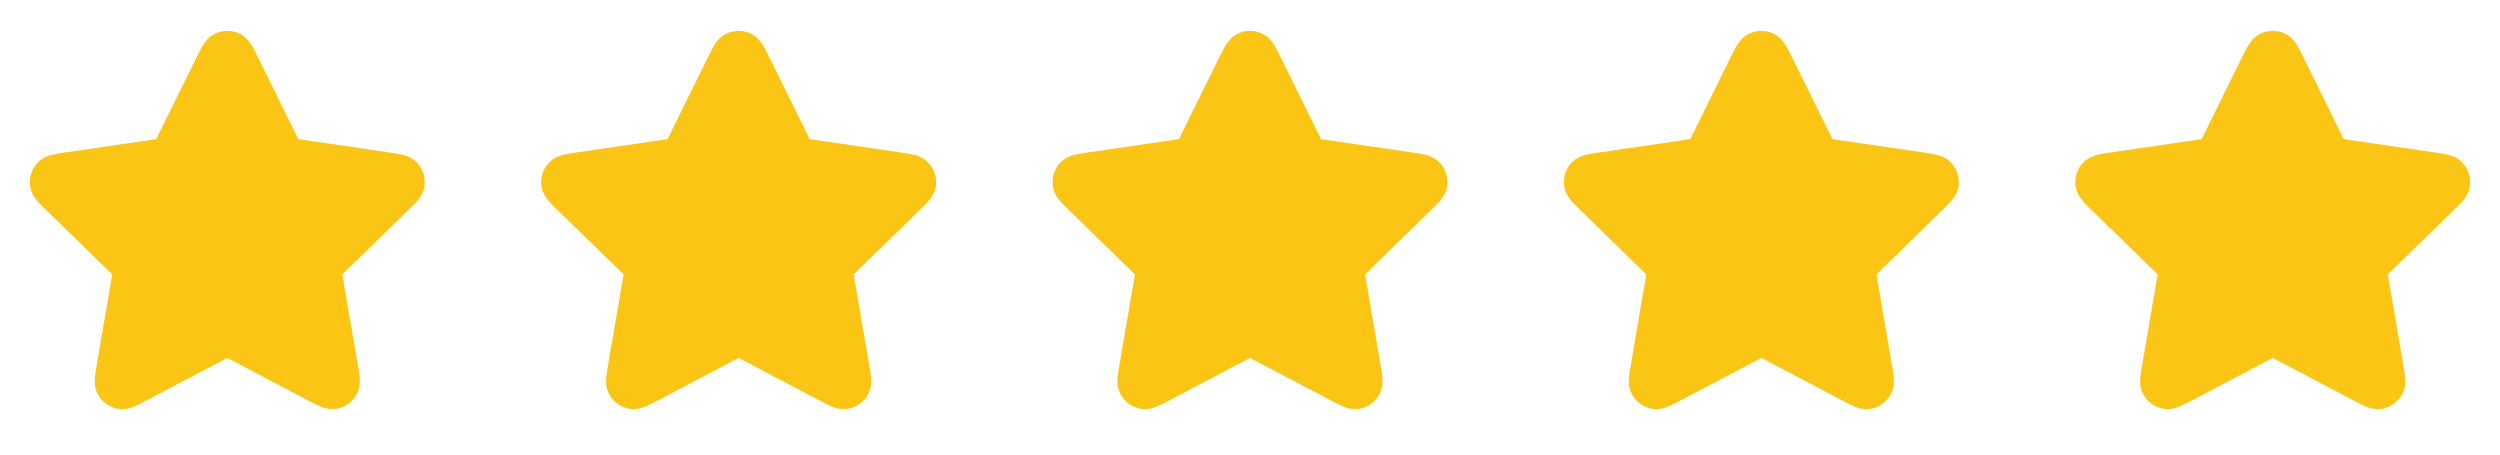
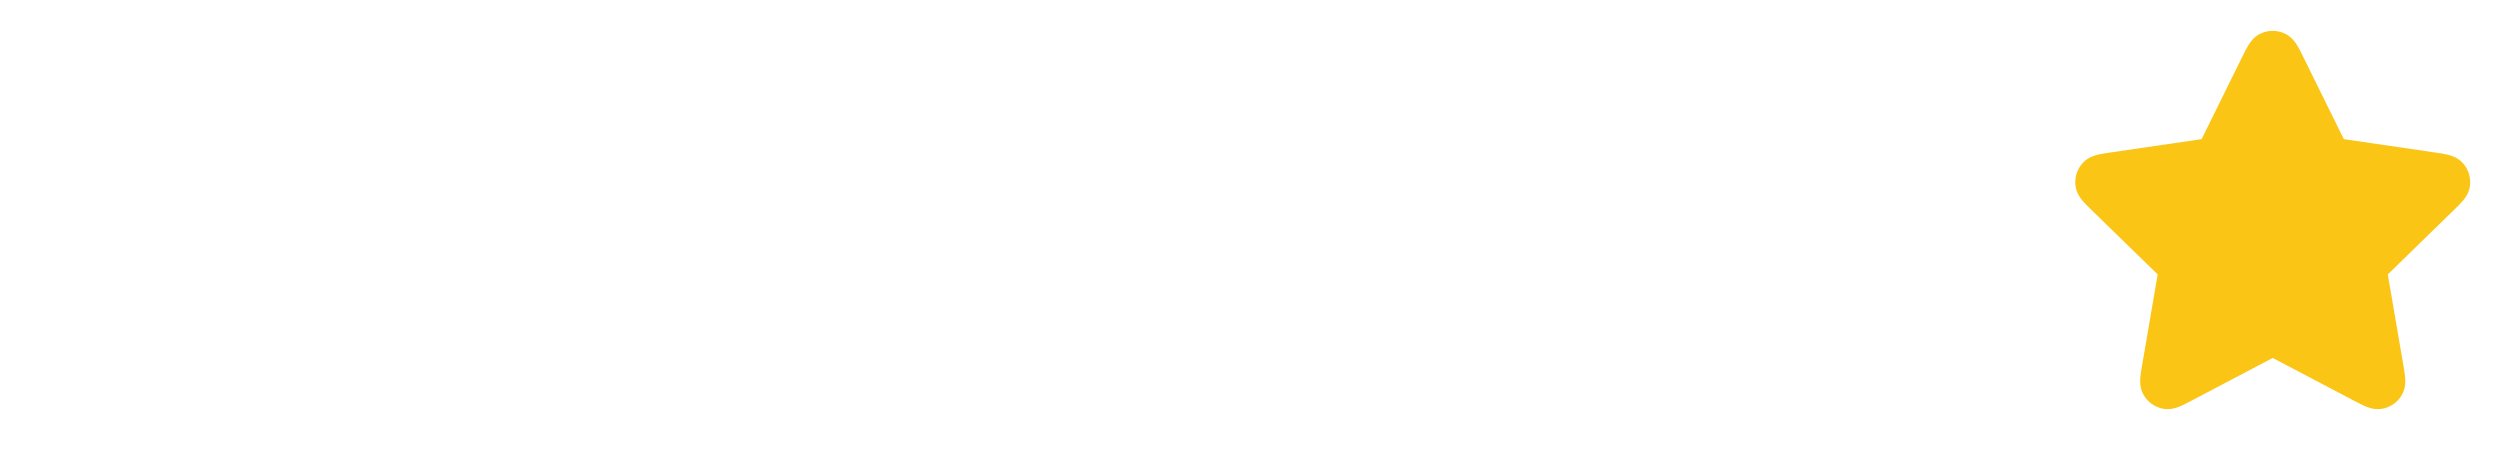
<svg xmlns="http://www.w3.org/2000/svg" width="132" height="24" viewBox="0 0 132 24" fill="none">
-   <path d="M12.646 1.776C12.237 1.581 11.763 1.581 11.354 1.776C11.001 1.944 10.807 2.236 10.709 2.397C10.607 2.563 10.503 2.774 10.402 2.979L8.246 7.347L3.424 8.052C3.197 8.085 2.964 8.119 2.775 8.164C2.592 8.208 2.254 8.303 1.985 8.587C1.674 8.915 1.528 9.367 1.587 9.815C1.638 10.203 1.856 10.478 1.978 10.621C2.105 10.768 2.273 10.932 2.438 11.092L5.926 14.49L5.103 19.288C5.064 19.514 5.024 19.746 5.008 19.94C4.994 20.127 4.979 20.478 5.166 20.822C5.382 21.22 5.766 21.498 6.211 21.581C6.595 21.652 6.925 21.53 7.098 21.458C7.278 21.384 7.486 21.274 7.689 21.167L12 18.9L16.311 21.167C16.514 21.274 16.722 21.384 16.902 21.458C17.076 21.53 17.405 21.652 17.789 21.581C18.234 21.498 18.618 21.22 18.834 20.822C19.021 20.478 19.006 20.127 18.992 19.94C18.976 19.746 18.936 19.514 18.898 19.288L18.075 14.49L21.562 11.092C21.727 10.932 21.895 10.768 22.022 10.621C22.144 10.478 22.362 10.203 22.413 9.815C22.472 9.367 22.326 8.915 22.015 8.587C21.746 8.303 21.408 8.208 21.225 8.164C21.036 8.119 20.803 8.085 20.576 8.052L15.754 7.347L13.599 2.98C13.497 2.774 13.393 2.563 13.291 2.397C13.193 2.236 12.999 1.944 12.646 1.776Z" fill="#FAC515" />
-   <path d="M39.646 1.776C39.237 1.581 38.763 1.581 38.355 1.776C38.001 1.944 37.807 2.236 37.709 2.397C37.607 2.563 37.503 2.774 37.401 2.979L35.246 7.347L30.424 8.052C30.197 8.085 29.964 8.119 29.775 8.164C29.592 8.208 29.254 8.303 28.985 8.587C28.674 8.915 28.528 9.367 28.587 9.815C28.638 10.203 28.856 10.478 28.978 10.621C29.105 10.768 29.273 10.932 29.438 11.092L32.925 14.49L32.102 19.288C32.064 19.514 32.024 19.746 32.008 19.94C31.994 20.127 31.979 20.478 32.166 20.822C32.382 21.22 32.766 21.498 33.211 21.581C33.595 21.652 33.925 21.53 34.098 21.458C34.278 21.384 34.486 21.274 34.689 21.167L39 18.9L43.311 21.167C43.514 21.274 43.722 21.384 43.902 21.458C44.075 21.53 44.405 21.652 44.789 21.581C45.234 21.498 45.618 21.22 45.834 20.822C46.021 20.478 46.006 20.127 45.992 19.94C45.976 19.746 45.936 19.514 45.898 19.288L45.075 14.49L48.562 11.092C48.727 10.932 48.895 10.768 49.022 10.621C49.144 10.478 49.362 10.203 49.413 9.815C49.472 9.367 49.326 8.915 49.015 8.587C48.746 8.303 48.408 8.208 48.225 8.164C48.036 8.119 47.803 8.085 47.576 8.052L42.754 7.347L40.599 2.98C40.497 2.774 40.393 2.563 40.291 2.397C40.193 2.236 39.999 1.944 39.646 1.776Z" fill="#FAC515" />
-   <path d="M66.646 1.776C66.237 1.581 65.763 1.581 65.355 1.776C65.001 1.944 64.807 2.236 64.709 2.397C64.607 2.563 64.503 2.774 64.401 2.979L62.246 7.347L57.424 8.052C57.197 8.085 56.964 8.119 56.775 8.164C56.592 8.208 56.254 8.303 55.985 8.587C55.674 8.915 55.528 9.367 55.587 9.815C55.638 10.203 55.856 10.478 55.978 10.621C56.105 10.768 56.273 10.932 56.438 11.092L59.925 14.49L59.102 19.288C59.064 19.514 59.024 19.746 59.008 19.94C58.994 20.127 58.979 20.478 59.166 20.822C59.382 21.22 59.766 21.498 60.211 21.581C60.595 21.652 60.925 21.53 61.098 21.458C61.278 21.384 61.486 21.274 61.689 21.167L66 18.9L70.311 21.167C70.514 21.274 70.722 21.384 70.902 21.458C71.076 21.53 71.405 21.652 71.789 21.581C72.234 21.498 72.618 21.22 72.834 20.822C73.021 20.478 73.006 20.127 72.992 19.94C72.976 19.746 72.936 19.514 72.897 19.288L72.075 14.49L75.562 11.092C75.727 10.932 75.895 10.768 76.022 10.621C76.144 10.478 76.362 10.203 76.413 9.815C76.472 9.367 76.326 8.915 76.015 8.587C75.746 8.303 75.408 8.208 75.225 8.164C75.036 8.119 74.803 8.085 74.576 8.052L69.754 7.347L67.599 2.98C67.497 2.774 67.393 2.563 67.291 2.397C67.193 2.236 66.999 1.944 66.646 1.776Z" fill="#FAC515" />
-   <path d="M93.646 1.776C93.237 1.581 92.763 1.581 92.355 1.776C92.001 1.944 91.807 2.236 91.709 2.397C91.607 2.563 91.503 2.774 91.401 2.979L89.246 7.347L84.424 8.052C84.197 8.085 83.964 8.119 83.775 8.164C83.592 8.208 83.254 8.303 82.985 8.587C82.674 8.915 82.528 9.367 82.587 9.815C82.638 10.203 82.856 10.478 82.978 10.621C83.105 10.768 83.273 10.932 83.438 11.092L86.925 14.49L86.103 19.288C86.064 19.514 86.024 19.746 86.008 19.94C85.994 20.127 85.979 20.478 86.166 20.822C86.382 21.22 86.766 21.498 87.211 21.581C87.595 21.652 87.925 21.53 88.098 21.458C88.278 21.384 88.486 21.274 88.689 21.167L93 18.9L97.311 21.167C97.514 21.274 97.722 21.384 97.902 21.458C98.076 21.53 98.405 21.652 98.789 21.581C99.234 21.498 99.618 21.22 99.834 20.822C100.021 20.478 100.006 20.127 99.992 19.94C99.976 19.746 99.936 19.514 99.897 19.288L99.075 14.49L102.562 11.092C102.727 10.932 102.895 10.768 103.022 10.621C103.144 10.478 103.362 10.203 103.413 9.815C103.472 9.367 103.326 8.915 103.015 8.587C102.746 8.303 102.408 8.208 102.225 8.164C102.036 8.119 101.803 8.085 101.576 8.052L96.754 7.347L94.599 2.98C94.497 2.774 94.393 2.563 94.291 2.397C94.193 2.236 93.999 1.944 93.646 1.776Z" fill="#FAC515" />
  <path d="M120.646 1.776C120.237 1.581 119.763 1.581 119.354 1.776C119.001 1.944 118.807 2.236 118.709 2.397C118.607 2.563 118.503 2.774 118.401 2.979L116.246 7.347L111.424 8.052C111.197 8.085 110.964 8.119 110.775 8.164C110.592 8.208 110.254 8.303 109.985 8.587C109.674 8.915 109.528 9.367 109.587 9.815C109.638 10.203 109.856 10.478 109.978 10.621C110.105 10.768 110.273 10.932 110.438 11.092L113.926 14.49L113.103 19.288C113.064 19.514 113.024 19.746 113.008 19.94C112.994 20.127 112.979 20.478 113.166 20.822C113.382 21.22 113.766 21.498 114.211 21.581C114.595 21.652 114.925 21.53 115.098 21.458C115.278 21.384 115.486 21.274 115.689 21.167L120 18.9L124.311 21.167C124.514 21.274 124.722 21.384 124.902 21.458C125.075 21.53 125.405 21.652 125.789 21.581C126.234 21.498 126.618 21.22 126.834 20.822C127.021 20.478 127.006 20.127 126.992 19.94C126.976 19.746 126.936 19.514 126.898 19.288L126.075 14.49L129.562 11.092C129.727 10.932 129.895 10.768 130.022 10.621C130.144 10.478 130.362 10.203 130.413 9.815C130.472 9.367 130.326 8.915 130.015 8.587C129.746 8.303 129.408 8.208 129.225 8.164C129.036 8.119 128.803 8.085 128.576 8.052L123.754 7.347L121.599 2.98C121.497 2.774 121.393 2.563 121.291 2.397C121.193 2.236 120.999 1.944 120.646 1.776Z" fill="#FAC515" />
</svg>